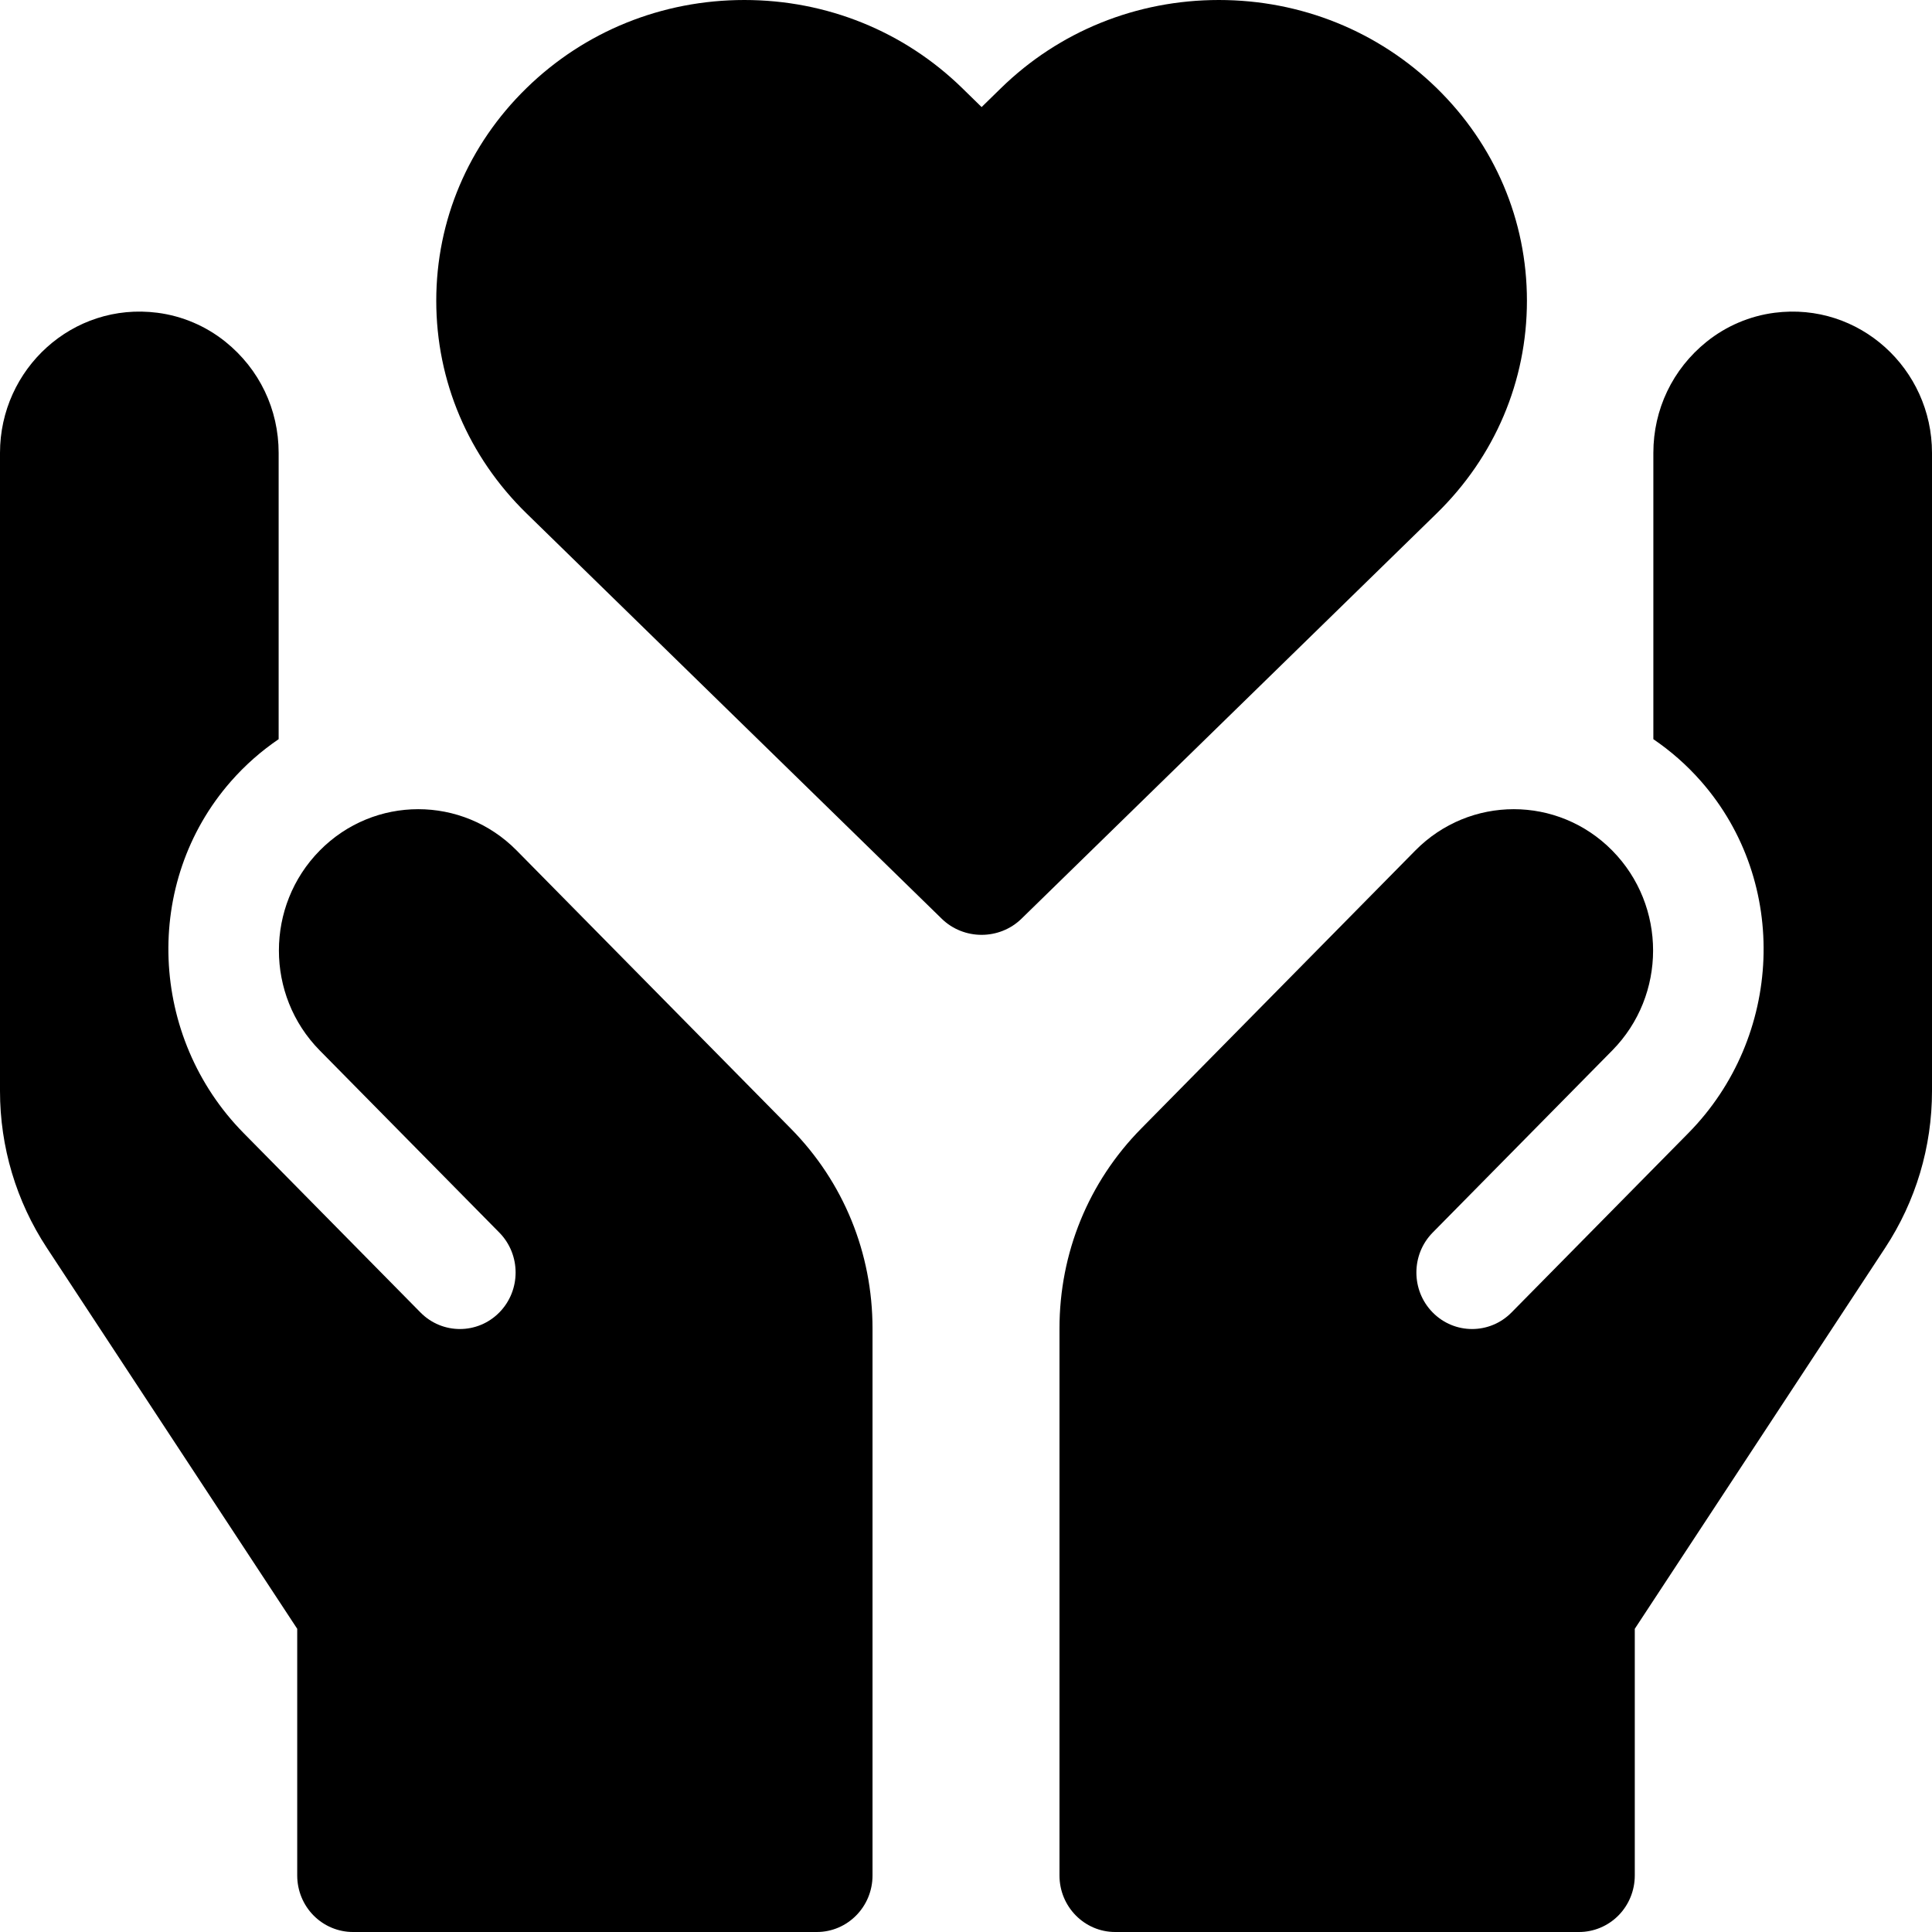
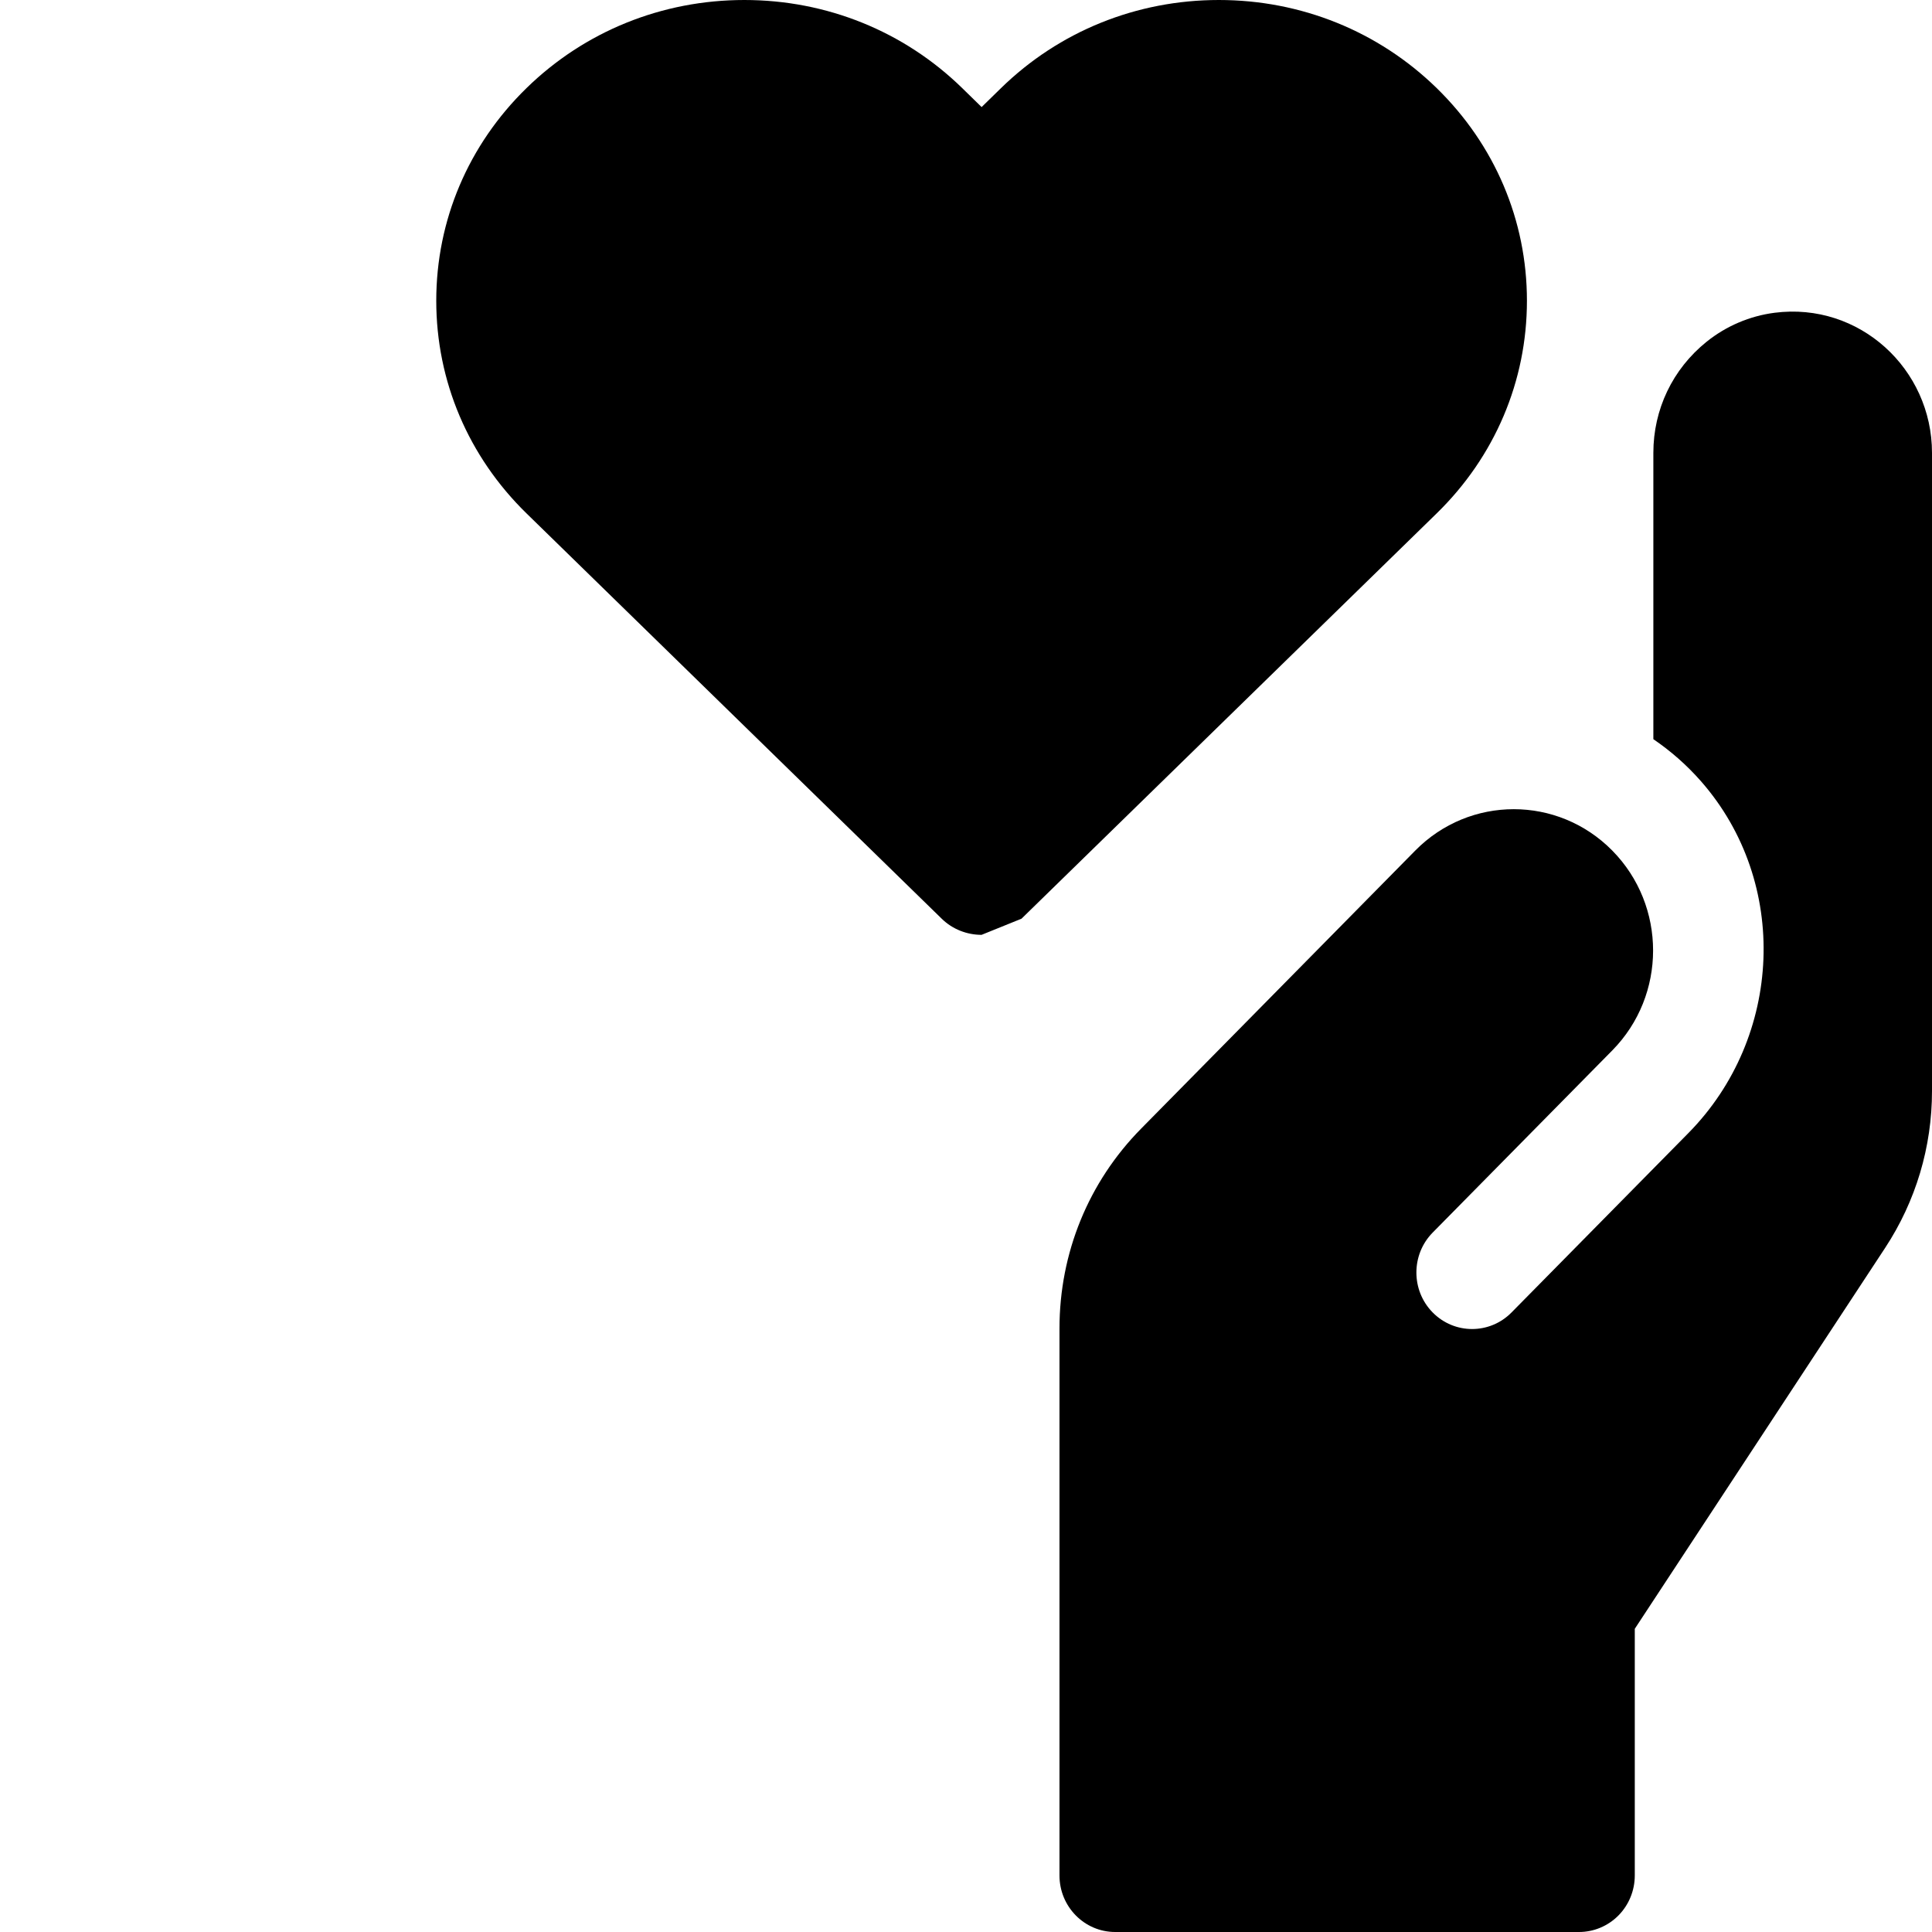
<svg xmlns="http://www.w3.org/2000/svg" height="62" viewBox="0 0 62 62" width="62">
  <filter id="a">
    <feColorMatrix in="SourceGraphic" type="matrix" values="0 0 0 0 0.918 0 0 0 0 0.486 0 0 0 0 0.341 0 0 0 1 0" />
  </filter>
  <g fill="#000" fill-rule="nonzero" filter="url(#a)">
-     <path d="m31.5 30c-.463 0-.927-.173-1.28-.518l-13.324-13.007c-1.867-1.823-2.896-4.246-2.896-6.824 0-2.578 1.028-5.001 2.896-6.824 1.867-1.823 4.35-2.827 6.991-2.827 2.641 0 5.123 1.004 6.991 2.827l.623.609.623-.609c1.867-1.823 4.35-2.827 6.99-2.827s5.123 1.004 6.991 2.827c1.867 1.823 2.896 4.246 2.896 6.824 0 2.578-1.028 5.001-2.896 6.824l-13.324 13.007c-.353.345-.817.518-1.28.518z" />
+     <path d="m31.5 30c-.463 0-.927-.173-1.28-.518l-13.324-13.007c-1.867-1.823-2.896-4.246-2.896-6.824 0-2.578 1.028-5.001 2.896-6.824 1.867-1.823 4.35-2.827 6.991-2.827 2.641 0 5.123 1.004 6.991 2.827l.623.609.623-.609c1.867-1.823 4.35-2.827 6.99-2.827s5.123 1.004 6.991 2.827c1.867 1.823 2.896 4.246 2.896 6.824 0 2.578-1.028 5.001-2.896 6.824l-13.324 13.007z" />
    <path d="m56.948 10.037c-.794.102-1.551.424-2.179.928-1.098.882-1.711 2.178-1.711 3.569v9.187c.551.375 1.067.824 1.531 1.353 2.848 3.247 2.624 8.214-.407 11.288l-5.676 5.757c-.698.708-1.831.708-2.529 0-.698-.708-.698-1.857 0-2.565l5.763-5.845c1.746-1.771 1.746-4.642 0-6.413-1.746-1.771-4.577-1.771-6.323 0l-8.798 8.924c-1.689 1.713-2.619 3.991-2.619 6.413v17.553c0 1.002.801 1.814 1.788 1.814h14.885c.474 0 .929-.191 1.265-.531s.524-.802.524-1.283v-7.916l8.036-12.227c.982-1.495 1.502-3.235 1.502-5.031v-20.478c0-2.694-2.329-4.847-5.052-4.497z" />
-     <path d="m5.052 10.037c.794.102 1.551.424 2.179.928 1.098.882 1.711 2.178 1.711 3.569v9.187c-.551.375-1.067.824-1.531 1.353-2.848 3.247-2.624 8.214.407 11.288l5.676 5.757c.698.708 1.831.708 2.529 0 .698-.708.698-1.857 0-2.565l-5.763-5.845c-1.746-1.771-1.746-4.642 0-6.413 1.746-1.771 4.577-1.771 6.323 0l8.798 8.924c1.689 1.713 2.619 3.991 2.619 6.413v17.553c0 1.002-.801 1.814-1.788 1.814h-14.885c-.474 0-.929-.191-1.265-.531s-.524-.802-.524-1.283v-7.916l-8.036-12.227c-.982-1.495-1.502-3.235-1.502-5.031v-20.478c0-2.694 2.329-4.847 5.052-4.497z" />
  </g>
</svg>